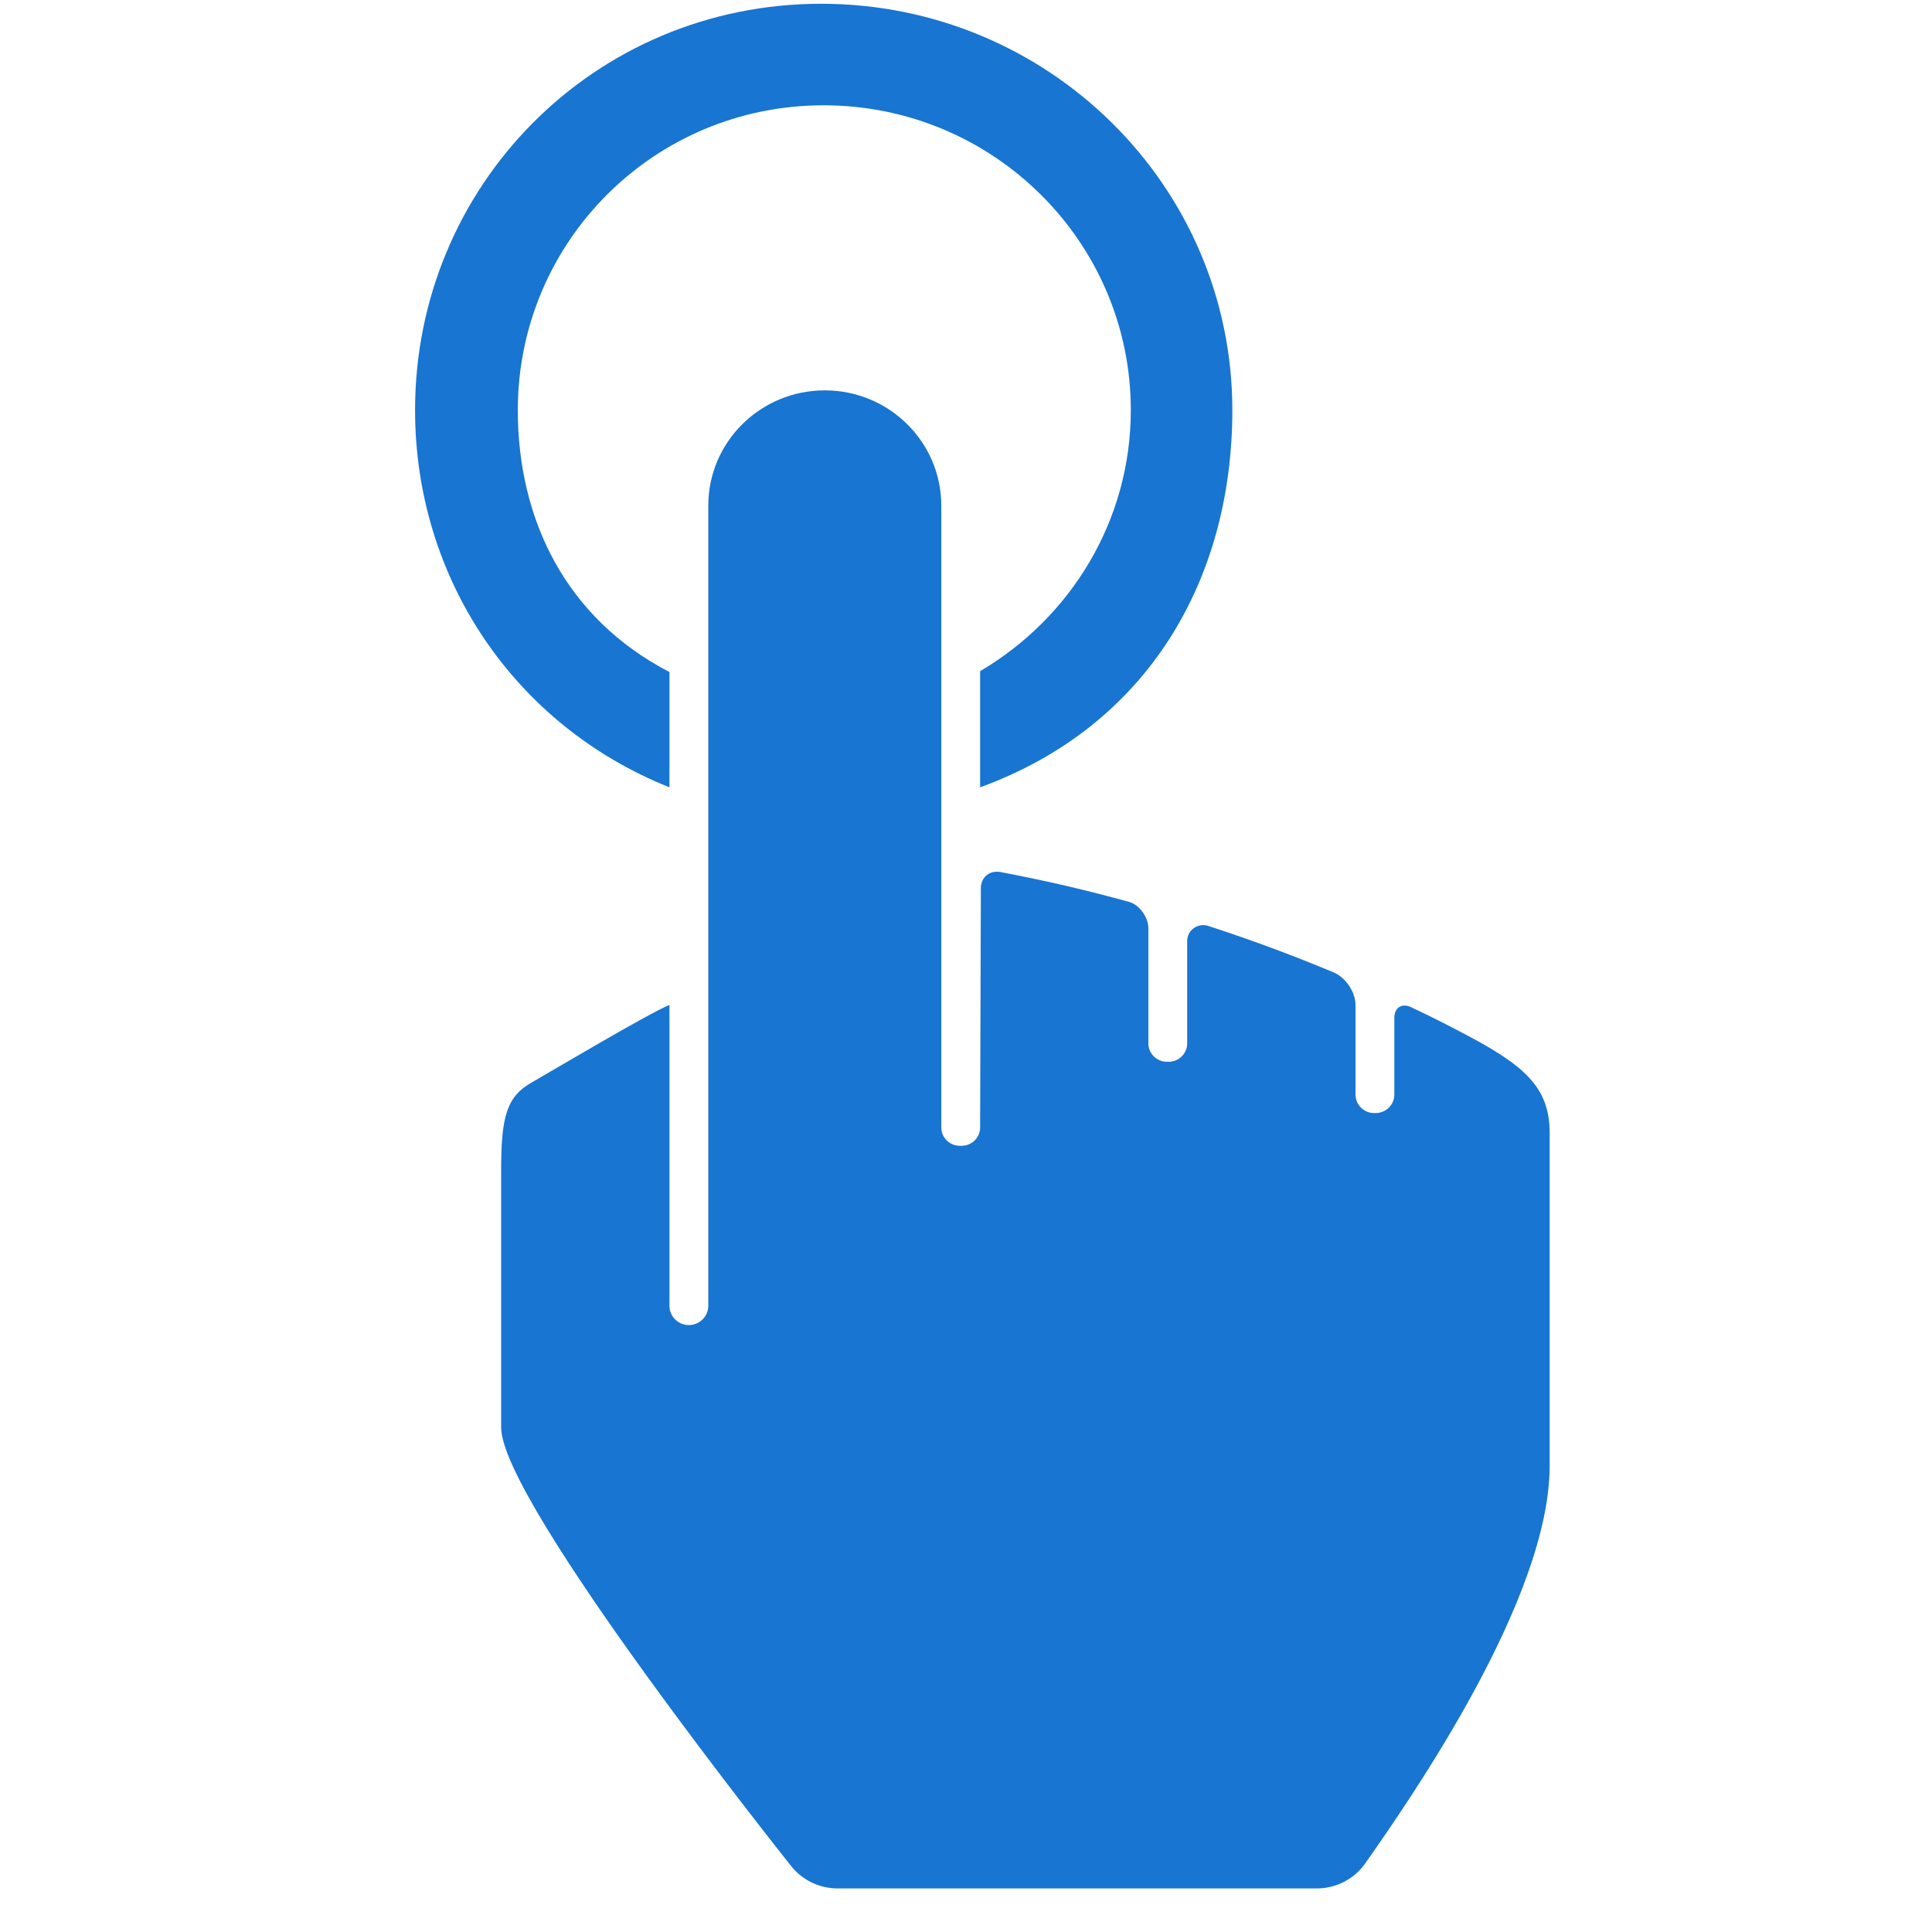
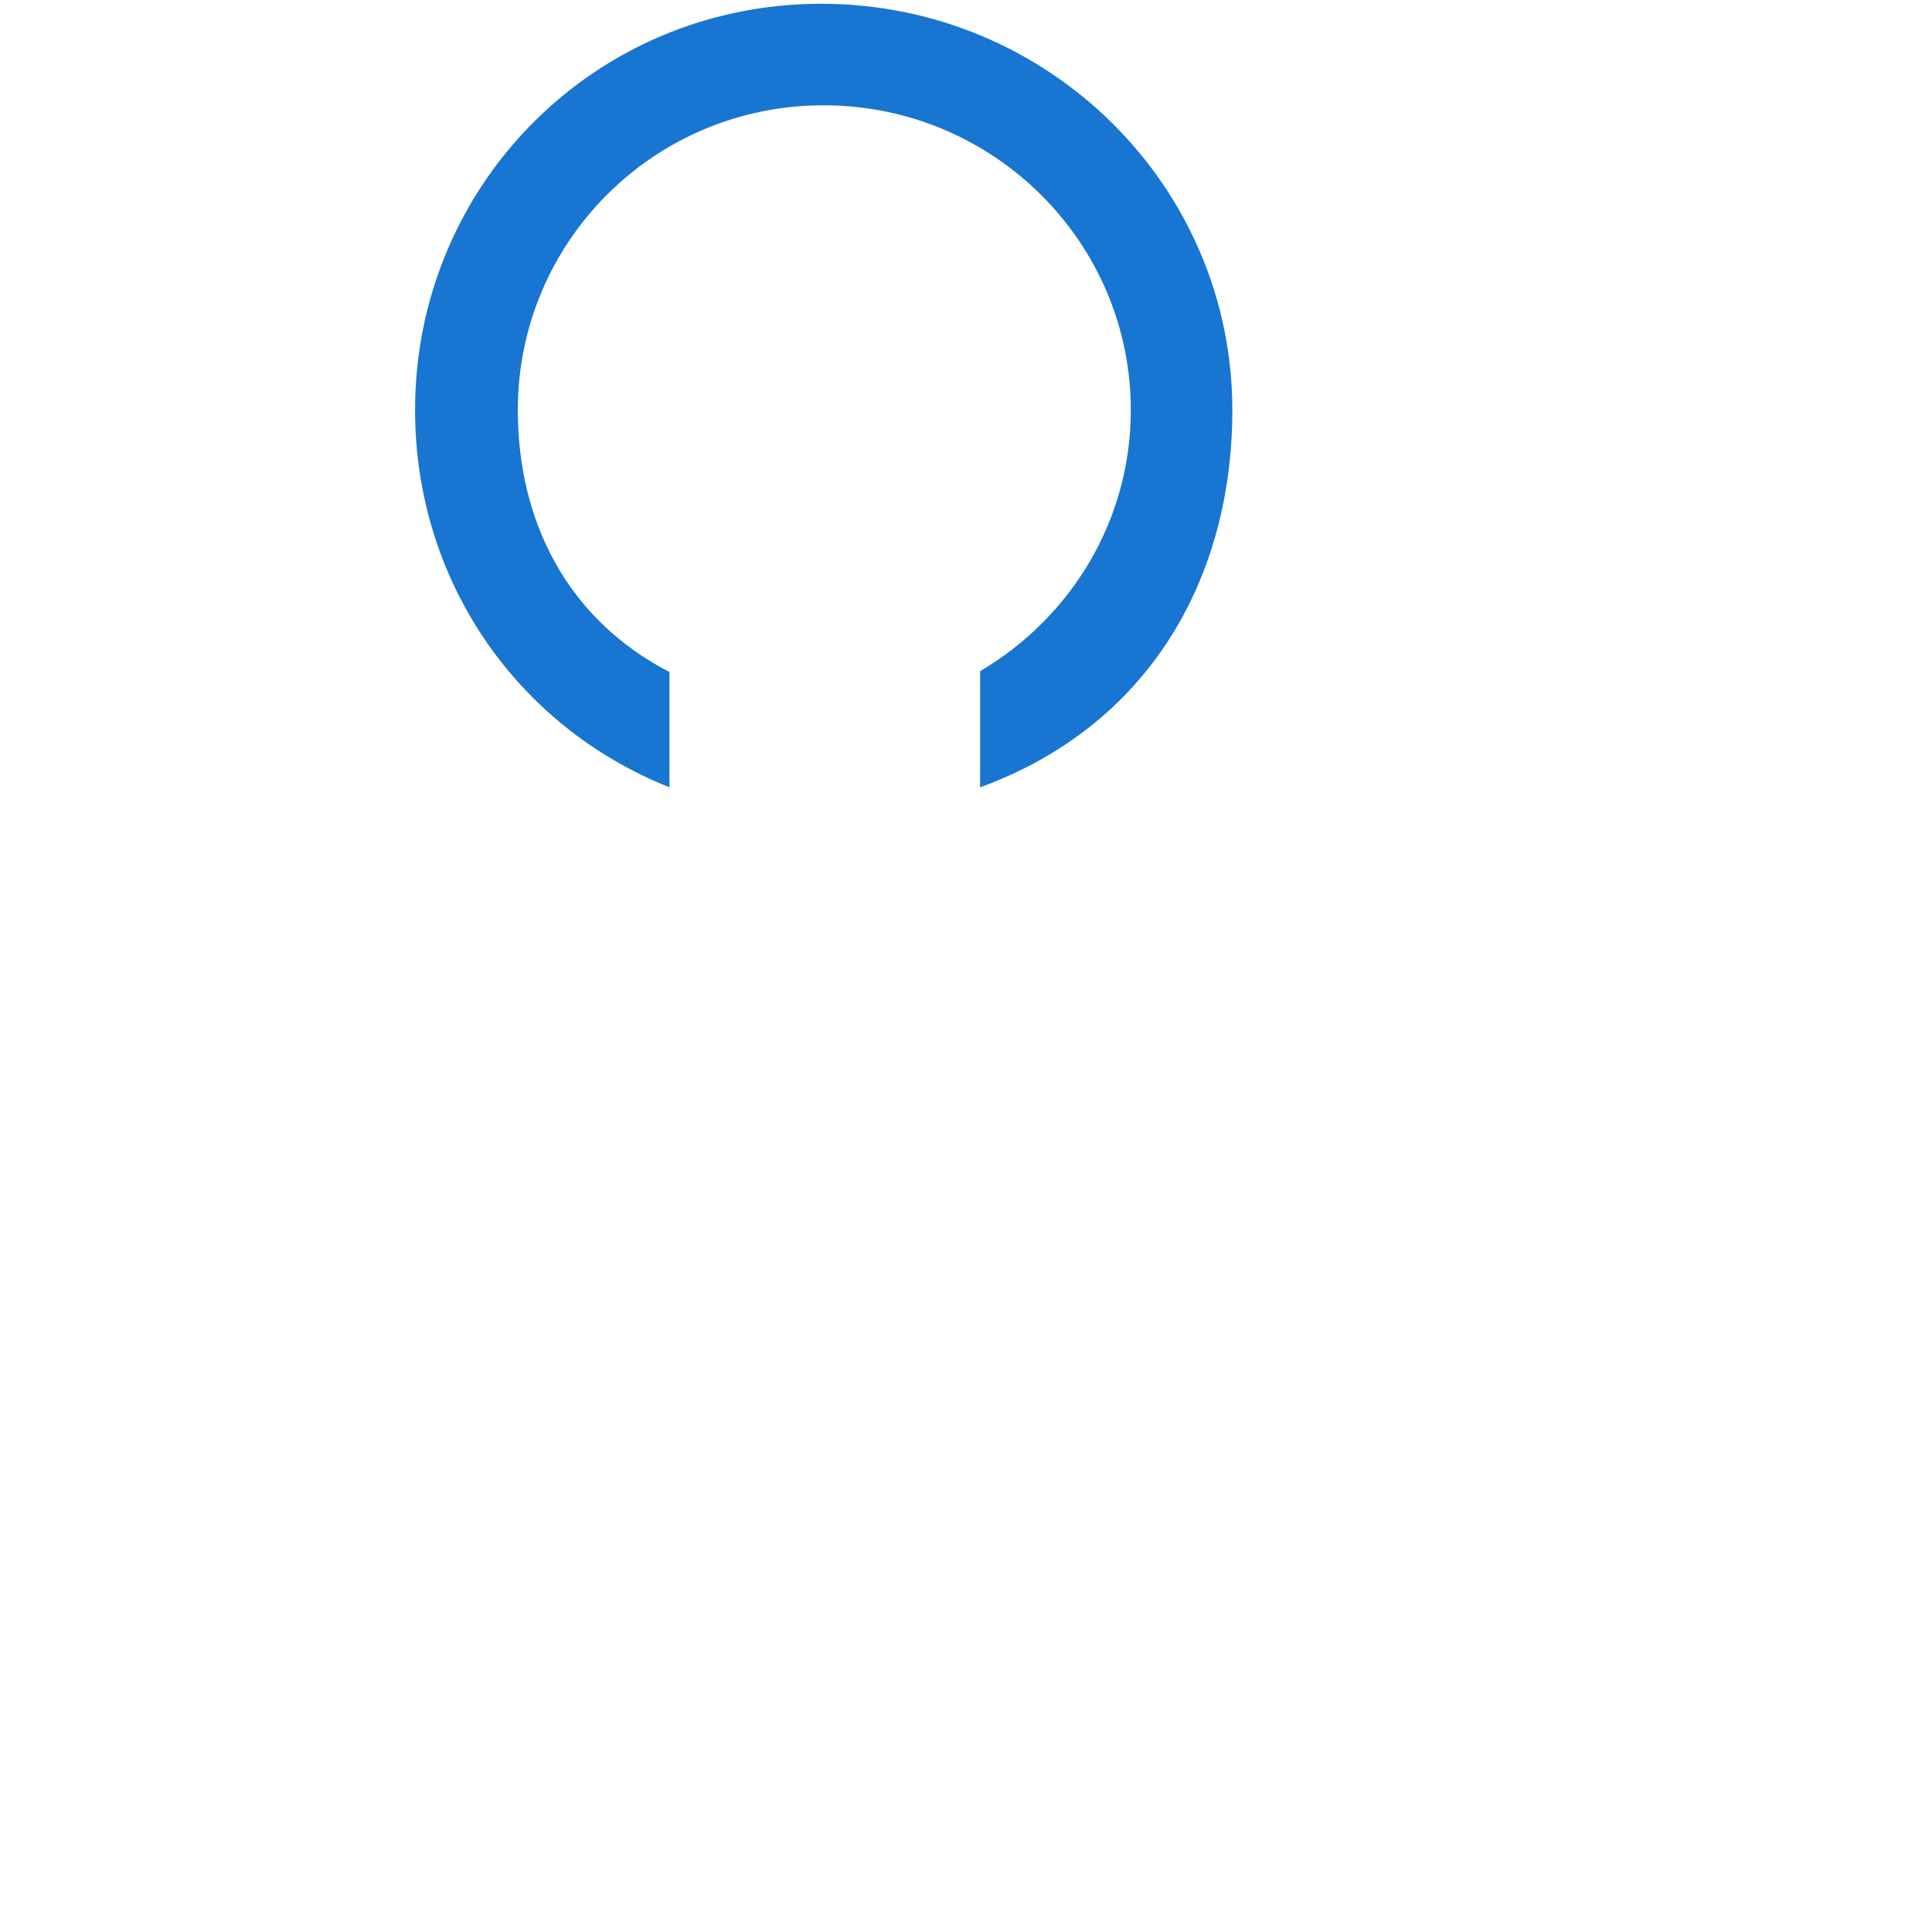
<svg xmlns="http://www.w3.org/2000/svg" width="48px" height="48px" viewBox="0 0 48 62" version="1.1">
  <g id="surface1">
-     <path style=" stroke:none;fill-rule:evenodd;fill:rgb(9.412%,45.882%,81.961%);fill-opacity:1;" d="M 42.73 47.043 L 42.73 36.359 C 42.73 34.871 41.902 34.172 39.891 33.125 C 39.48 32.91 39.027 32.672 38.289 32.324 C 37.992 32.18 37.746 32.332 37.746 32.66 L 37.746 35.125 C 37.746 35.453 37.477 35.719 37.145 35.719 L 37.098 35.719 C 36.766 35.719 36.5 35.453 36.5 35.125 L 36.5 32.25 C 36.5 31.836 36.18 31.363 35.793 31.203 C 34.59 30.703 33.348 30.227 31.777 29.715 C 31.445 29.605 31.098 29.848 31.098 30.195 L 31.098 33.484 C 31.098 33.809 30.832 34.074 30.5 34.074 L 30.449 34.074 C 30.121 34.074 29.852 33.809 29.852 33.484 L 29.852 29.785 C 29.852 29.438 29.566 29.031 29.227 28.941 C 27.895 28.574 26.609 28.27 25.102 27.984 C 24.758 27.922 24.477 28.152 24.477 28.5 L 24.453 36.18 C 24.453 36.508 24.188 36.77 23.855 36.77 L 23.805 36.77 C 23.473 36.77 23.207 36.508 23.207 36.18 L 23.207 16.227 C 23.207 14.184 21.531 12.527 19.469 12.527 C 17.402 12.527 15.73 14.184 15.73 16.227 L 15.73 41.906 C 15.73 42.246 15.449 42.523 15.105 42.523 C 14.762 42.523 14.484 42.246 14.484 41.906 L 14.484 32.25 C 13.797 32.527 10.559 34.457 10.102 34.715 C 9.254 35.184 9.082 35.812 9.082 37.594 C 9.082 39.371 9.082 45.809 9.082 45.809 C 9.082 48.223 18.379 59.871 18.379 59.871 C 18.738 60.332 19.293 60.602 19.883 60.602 L 35.254 60.602 C 35.875 60.602 36.453 60.305 36.809 59.801 C 38.324 57.645 42.73 51.289 42.73 47.043 " />
    <path style=" stroke:none;fill-rule:evenodd;fill:rgb(9.412%,45.882%,81.961%);fill-opacity:1;" d="M 19.352 0.121 C 12.07 0.121 6.32 5.957 6.32 13.16 C 6.32 18.547 9.5 23.277 14.484 25.266 L 14.484 21.566 C 11.16 19.844 9.617 16.676 9.617 13.16 C 9.617 7.77 13.977 3.379 19.43 3.379 C 24.879 3.379 29.289 7.77 29.289 13.16 C 29.289 16.715 27.359 19.824 24.453 21.539 L 24.453 25.266 C 29.852 23.297 32.547 18.582 32.547 13.16 C 32.547 5.957 26.633 0.121 19.352 0.121 " />
  </g>
</svg>